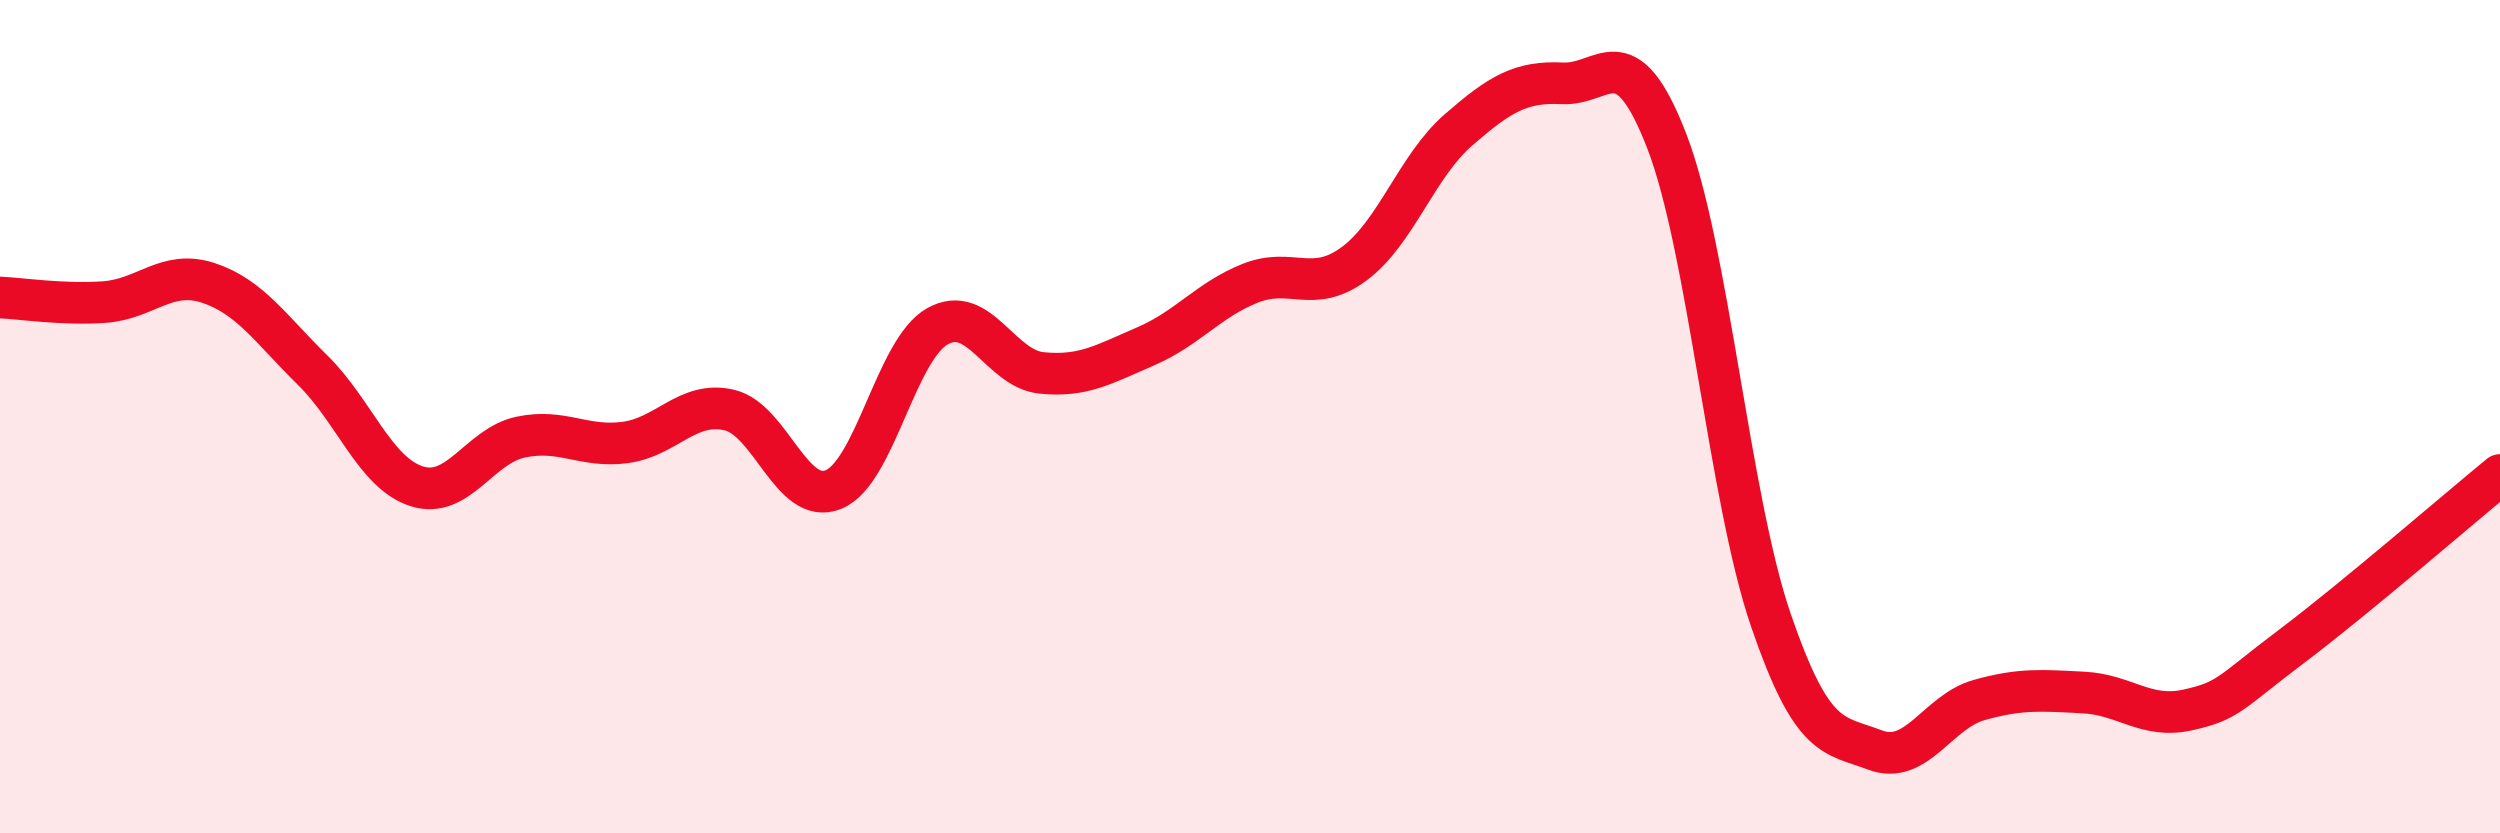
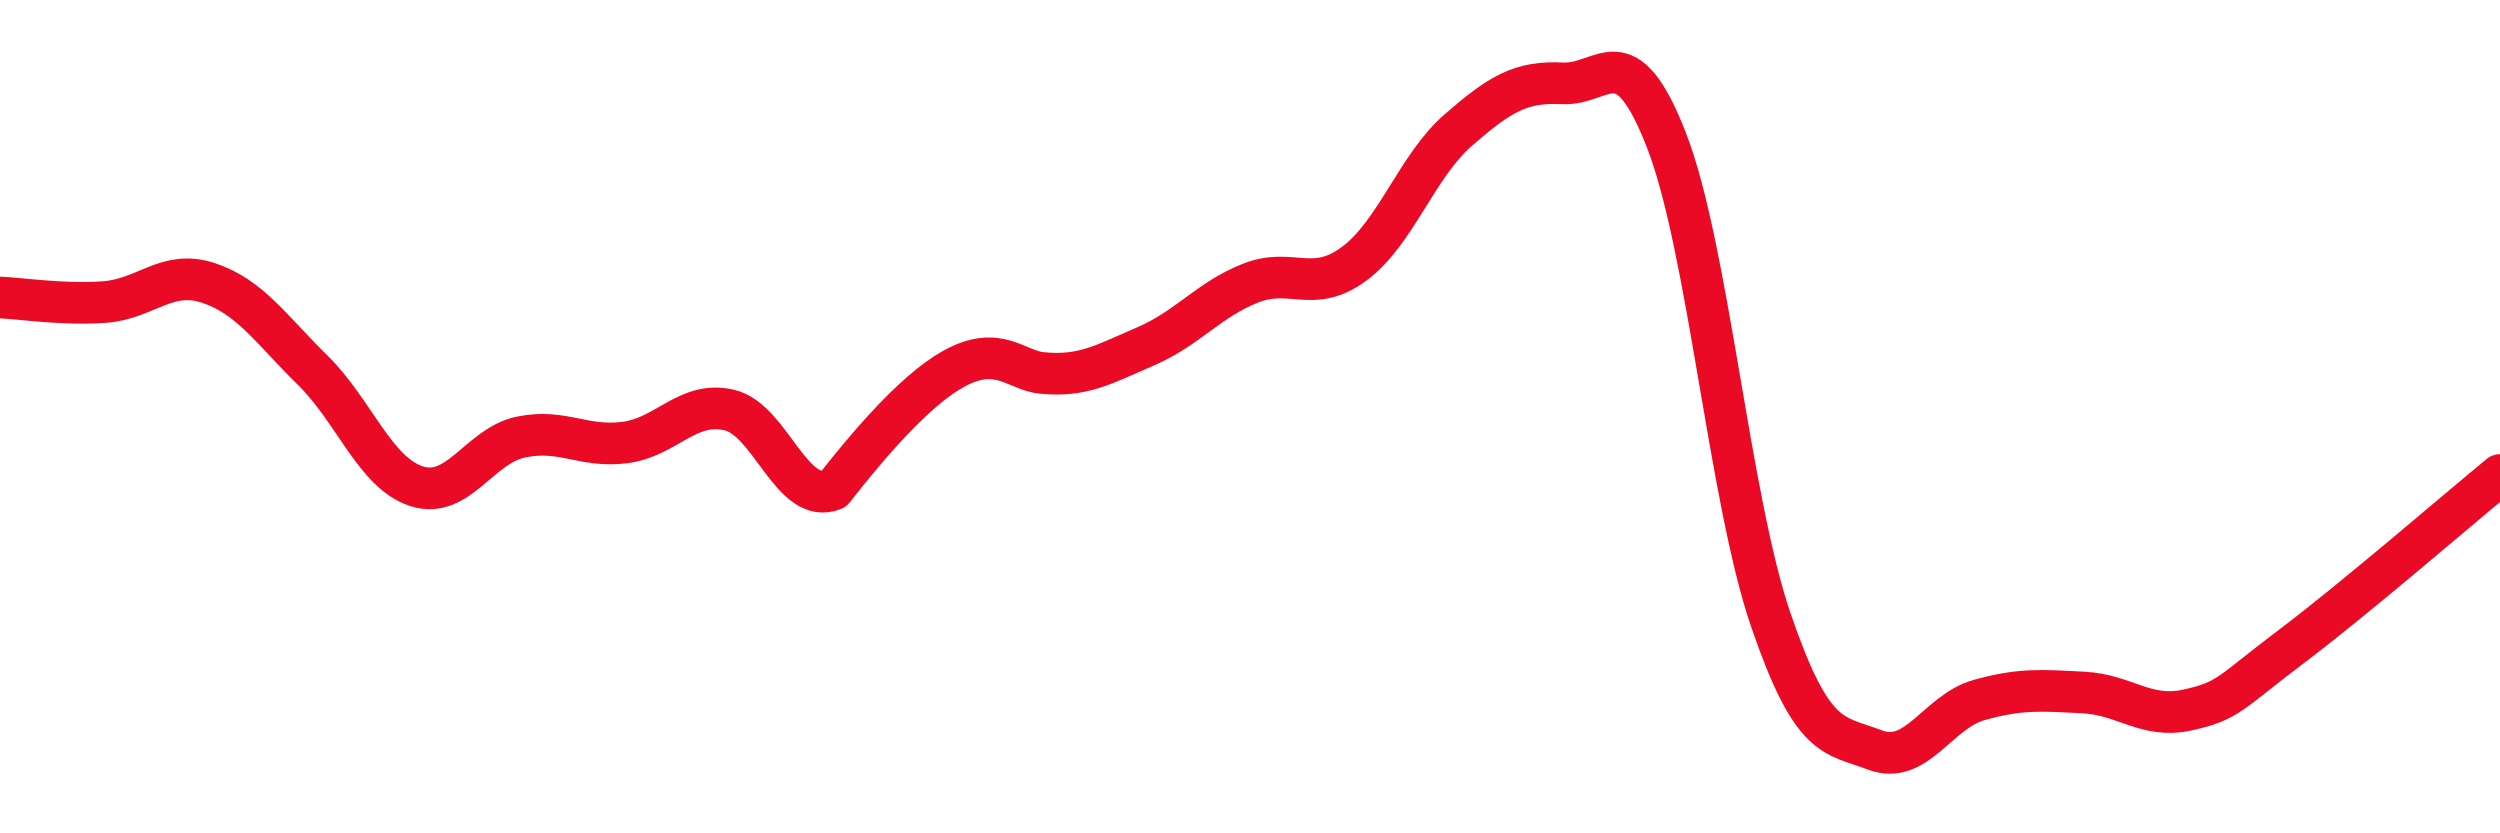
<svg xmlns="http://www.w3.org/2000/svg" width="60" height="20" viewBox="0 0 60 20">
-   <path d="M 0,7.14 C 0.5,7.16 1.5,7.32 2.5,7.25 C 3.5,7.18 4,6.46 5,6.79 C 6,7.12 6.5,7.9 7.5,8.88 C 8.5,9.86 9,11.35 10,11.67 C 11,11.99 11.5,10.7 12.5,10.49 C 13.5,10.28 14,10.75 15,10.62 C 16,10.49 16.5,9.61 17.5,9.84 C 18.5,10.07 19,12.15 20,11.75 C 21,11.35 21.5,8.39 22.5,7.83 C 23.5,7.27 24,8.85 25,8.95 C 26,9.05 26.5,8.74 27.5,8.31 C 28.5,7.88 29,7.2 30,6.8 C 31,6.4 31.5,7.07 32.5,6.33 C 33.5,5.59 34,3.99 35,3.12 C 36,2.25 36.5,1.95 37.5,2 C 38.5,2.05 39,0.8 40,3.38 C 41,5.96 41.5,11.96 42.5,14.88 C 43.5,17.8 44,17.62 45,18 C 46,18.38 46.5,17.08 47.5,16.8 C 48.5,16.52 49,16.57 50,16.62 C 51,16.67 51.5,17.26 52.5,17.04 C 53.5,16.82 53.5,16.64 55,15.51 C 56.5,14.38 59,12.22 60,11.4L60 20L0 20Z" fill="#EB0A25" opacity="0.1" stroke-linecap="round" stroke-linejoin="round" />
-   <path d="M 0,7.14 C 0.5,7.16 1.5,7.32 2.5,7.25 C 3.5,7.18 4,6.46 5,6.79 C 6,7.12 6.5,7.9 7.5,8.88 C 8.5,9.86 9,11.35 10,11.67 C 11,11.99 11.5,10.7 12.5,10.49 C 13.5,10.28 14,10.75 15,10.62 C 16,10.49 16.5,9.61 17.5,9.84 C 18.5,10.07 19,12.15 20,11.75 C 21,11.35 21.5,8.39 22.5,7.83 C 23.5,7.27 24,8.85 25,8.95 C 26,9.05 26.5,8.74 27.5,8.31 C 28.5,7.88 29,7.2 30,6.8 C 31,6.4 31.5,7.07 32.5,6.33 C 33.5,5.59 34,3.99 35,3.12 C 36,2.25 36.5,1.95 37.5,2 C 38.5,2.05 39,0.8 40,3.38 C 41,5.96 41.5,11.96 42.5,14.88 C 43.5,17.8 44,17.62 45,18 C 46,18.38 46.5,17.08 47.5,16.8 C 48.5,16.52 49,16.57 50,16.62 C 51,16.67 51.5,17.26 52.5,17.04 C 53.5,16.82 53.5,16.64 55,15.51 C 56.5,14.38 59,12.22 60,11.4" stroke="#EB0A25" stroke-width="1" fill="none" stroke-linecap="round" stroke-linejoin="round" />
+   <path d="M 0,7.14 C 0.5,7.16 1.5,7.32 2.5,7.25 C 3.5,7.18 4,6.46 5,6.79 C 6,7.12 6.5,7.9 7.5,8.88 C 8.5,9.86 9,11.35 10,11.67 C 11,11.99 11.5,10.7 12.5,10.49 C 13.5,10.28 14,10.75 15,10.62 C 16,10.49 16.5,9.61 17.5,9.84 C 18.5,10.07 19,12.15 20,11.75 C 23.5,7.27 24,8.85 25,8.95 C 26,9.05 26.5,8.74 27.5,8.31 C 28.5,7.88 29,7.2 30,6.8 C 31,6.4 31.5,7.07 32.5,6.33 C 33.5,5.59 34,3.99 35,3.12 C 36,2.25 36.5,1.95 37.5,2 C 38.5,2.05 39,0.8 40,3.38 C 41,5.96 41.5,11.96 42.5,14.88 C 43.5,17.8 44,17.62 45,18 C 46,18.38 46.5,17.08 47.5,16.8 C 48.5,16.52 49,16.57 50,16.62 C 51,16.67 51.5,17.26 52.5,17.04 C 53.5,16.82 53.5,16.64 55,15.51 C 56.5,14.38 59,12.22 60,11.4" stroke="#EB0A25" stroke-width="1" fill="none" stroke-linecap="round" stroke-linejoin="round" />
</svg>